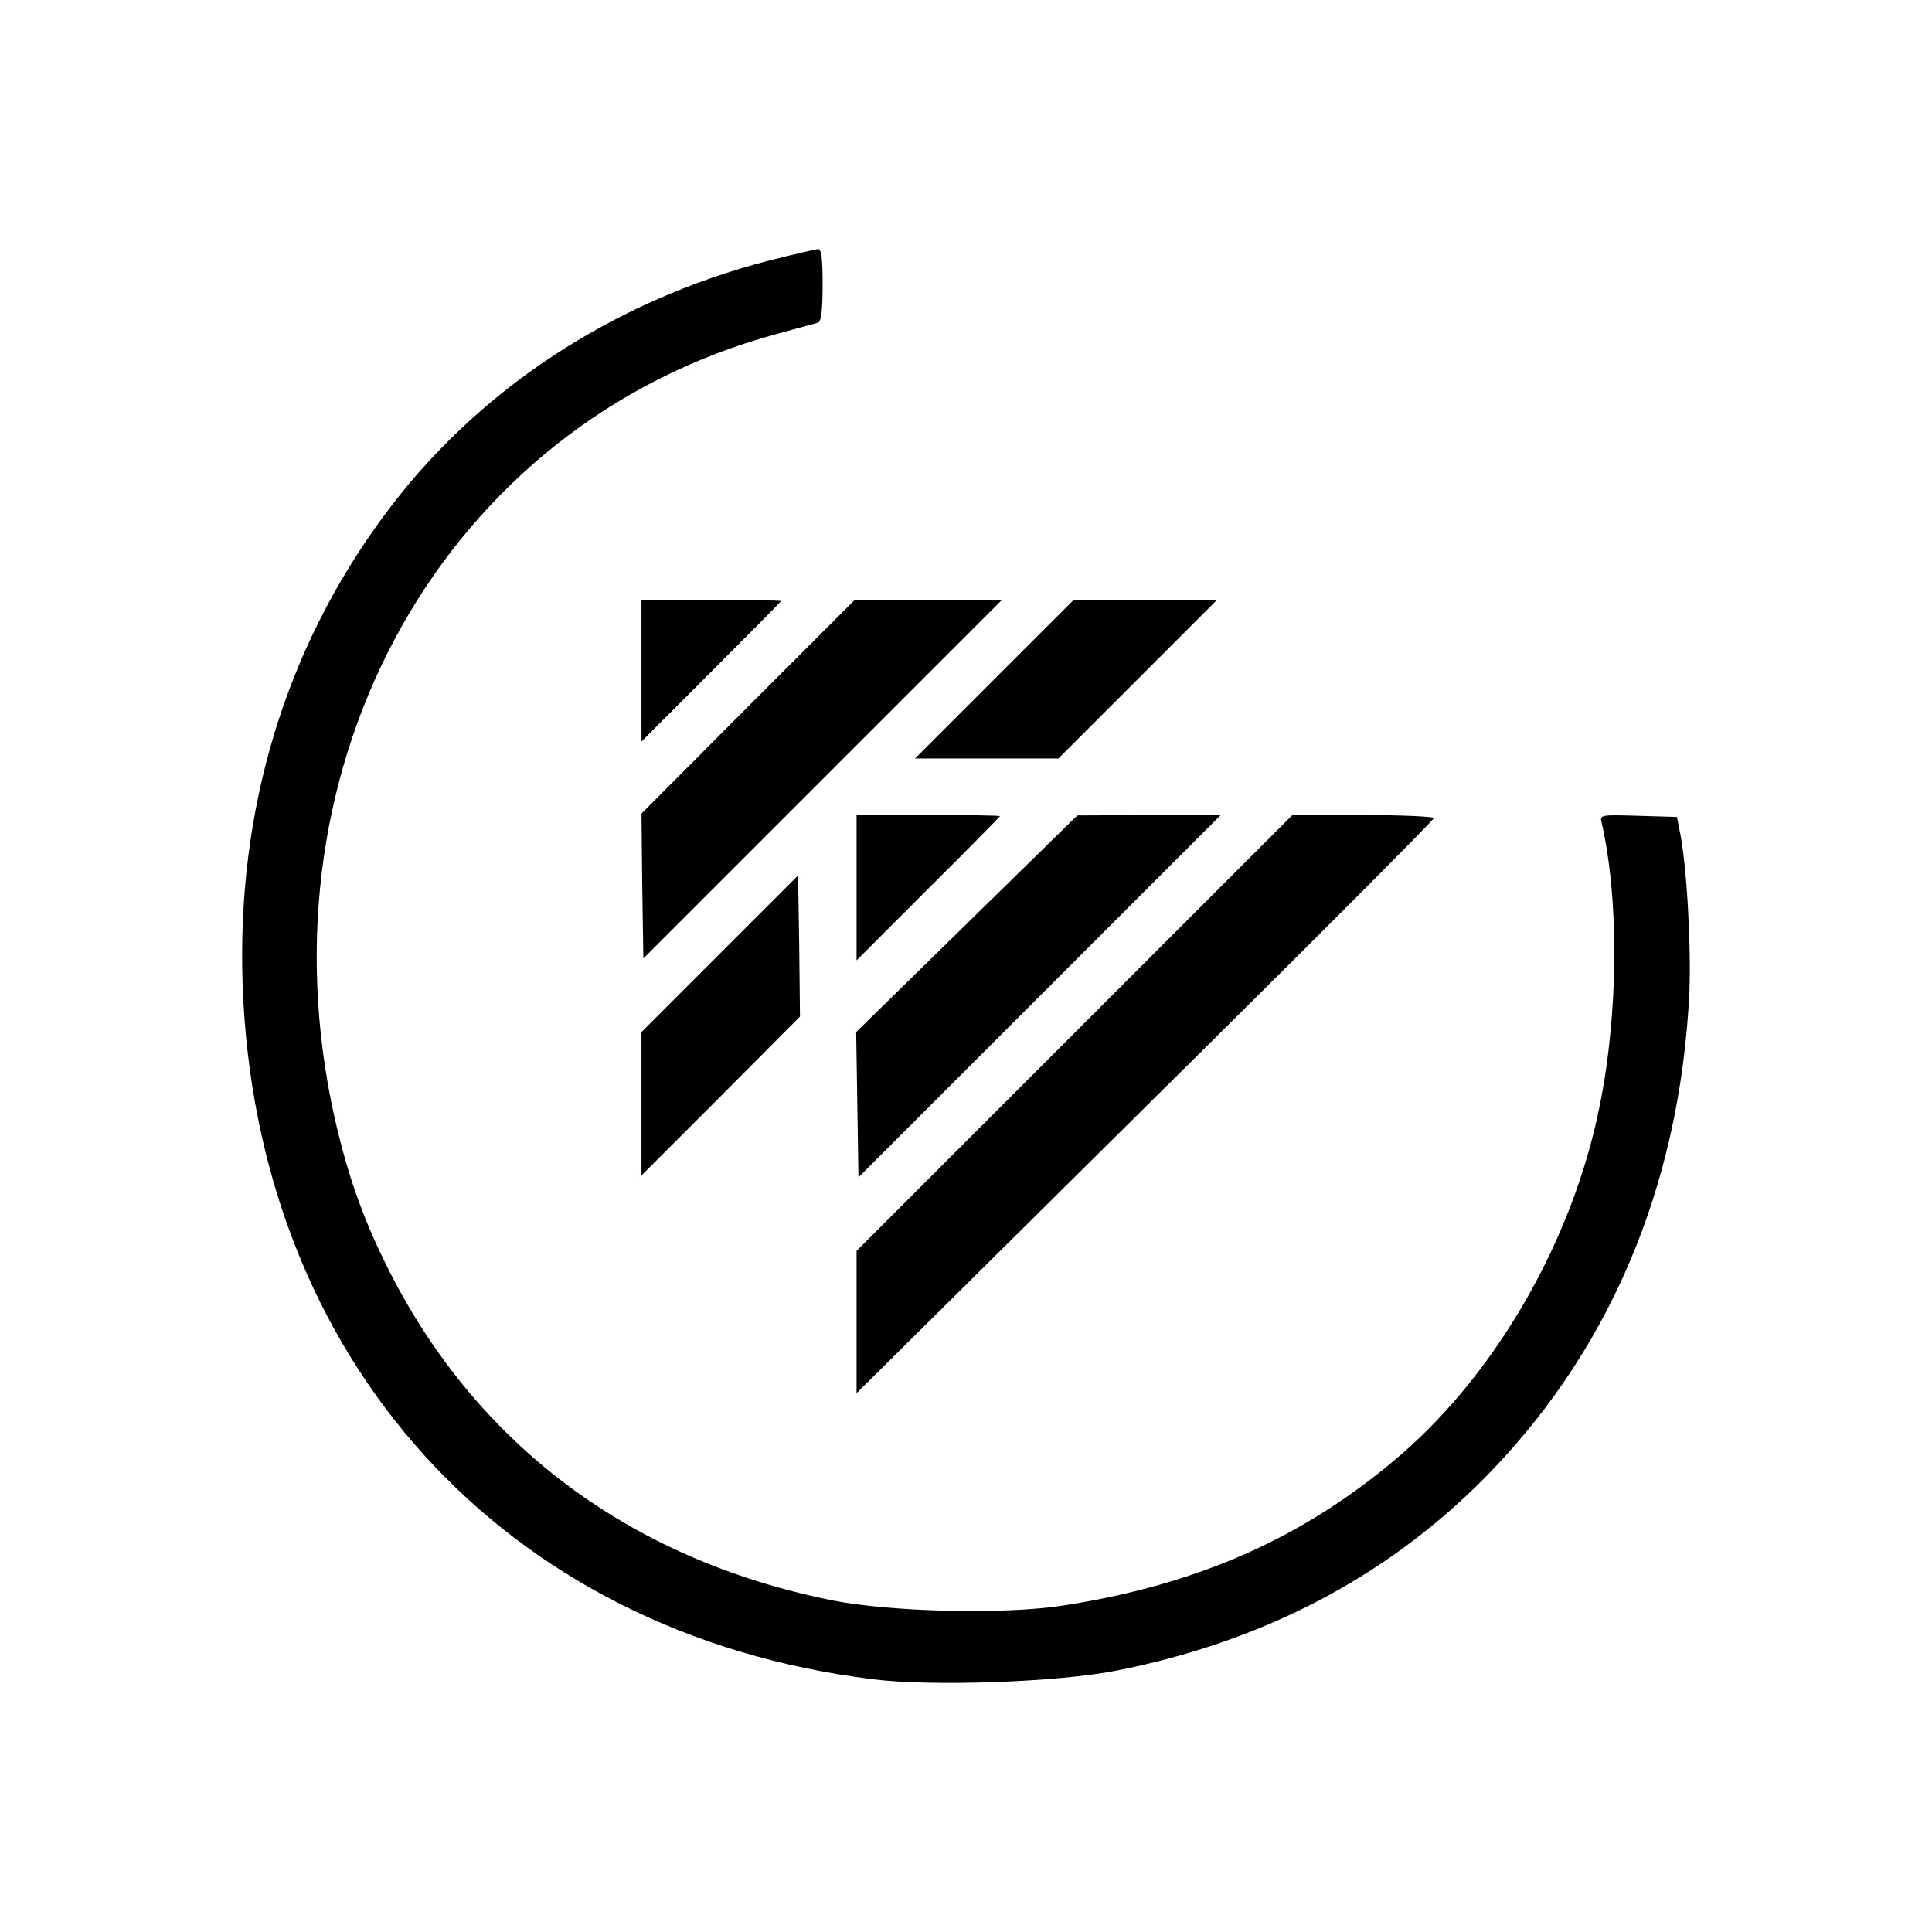
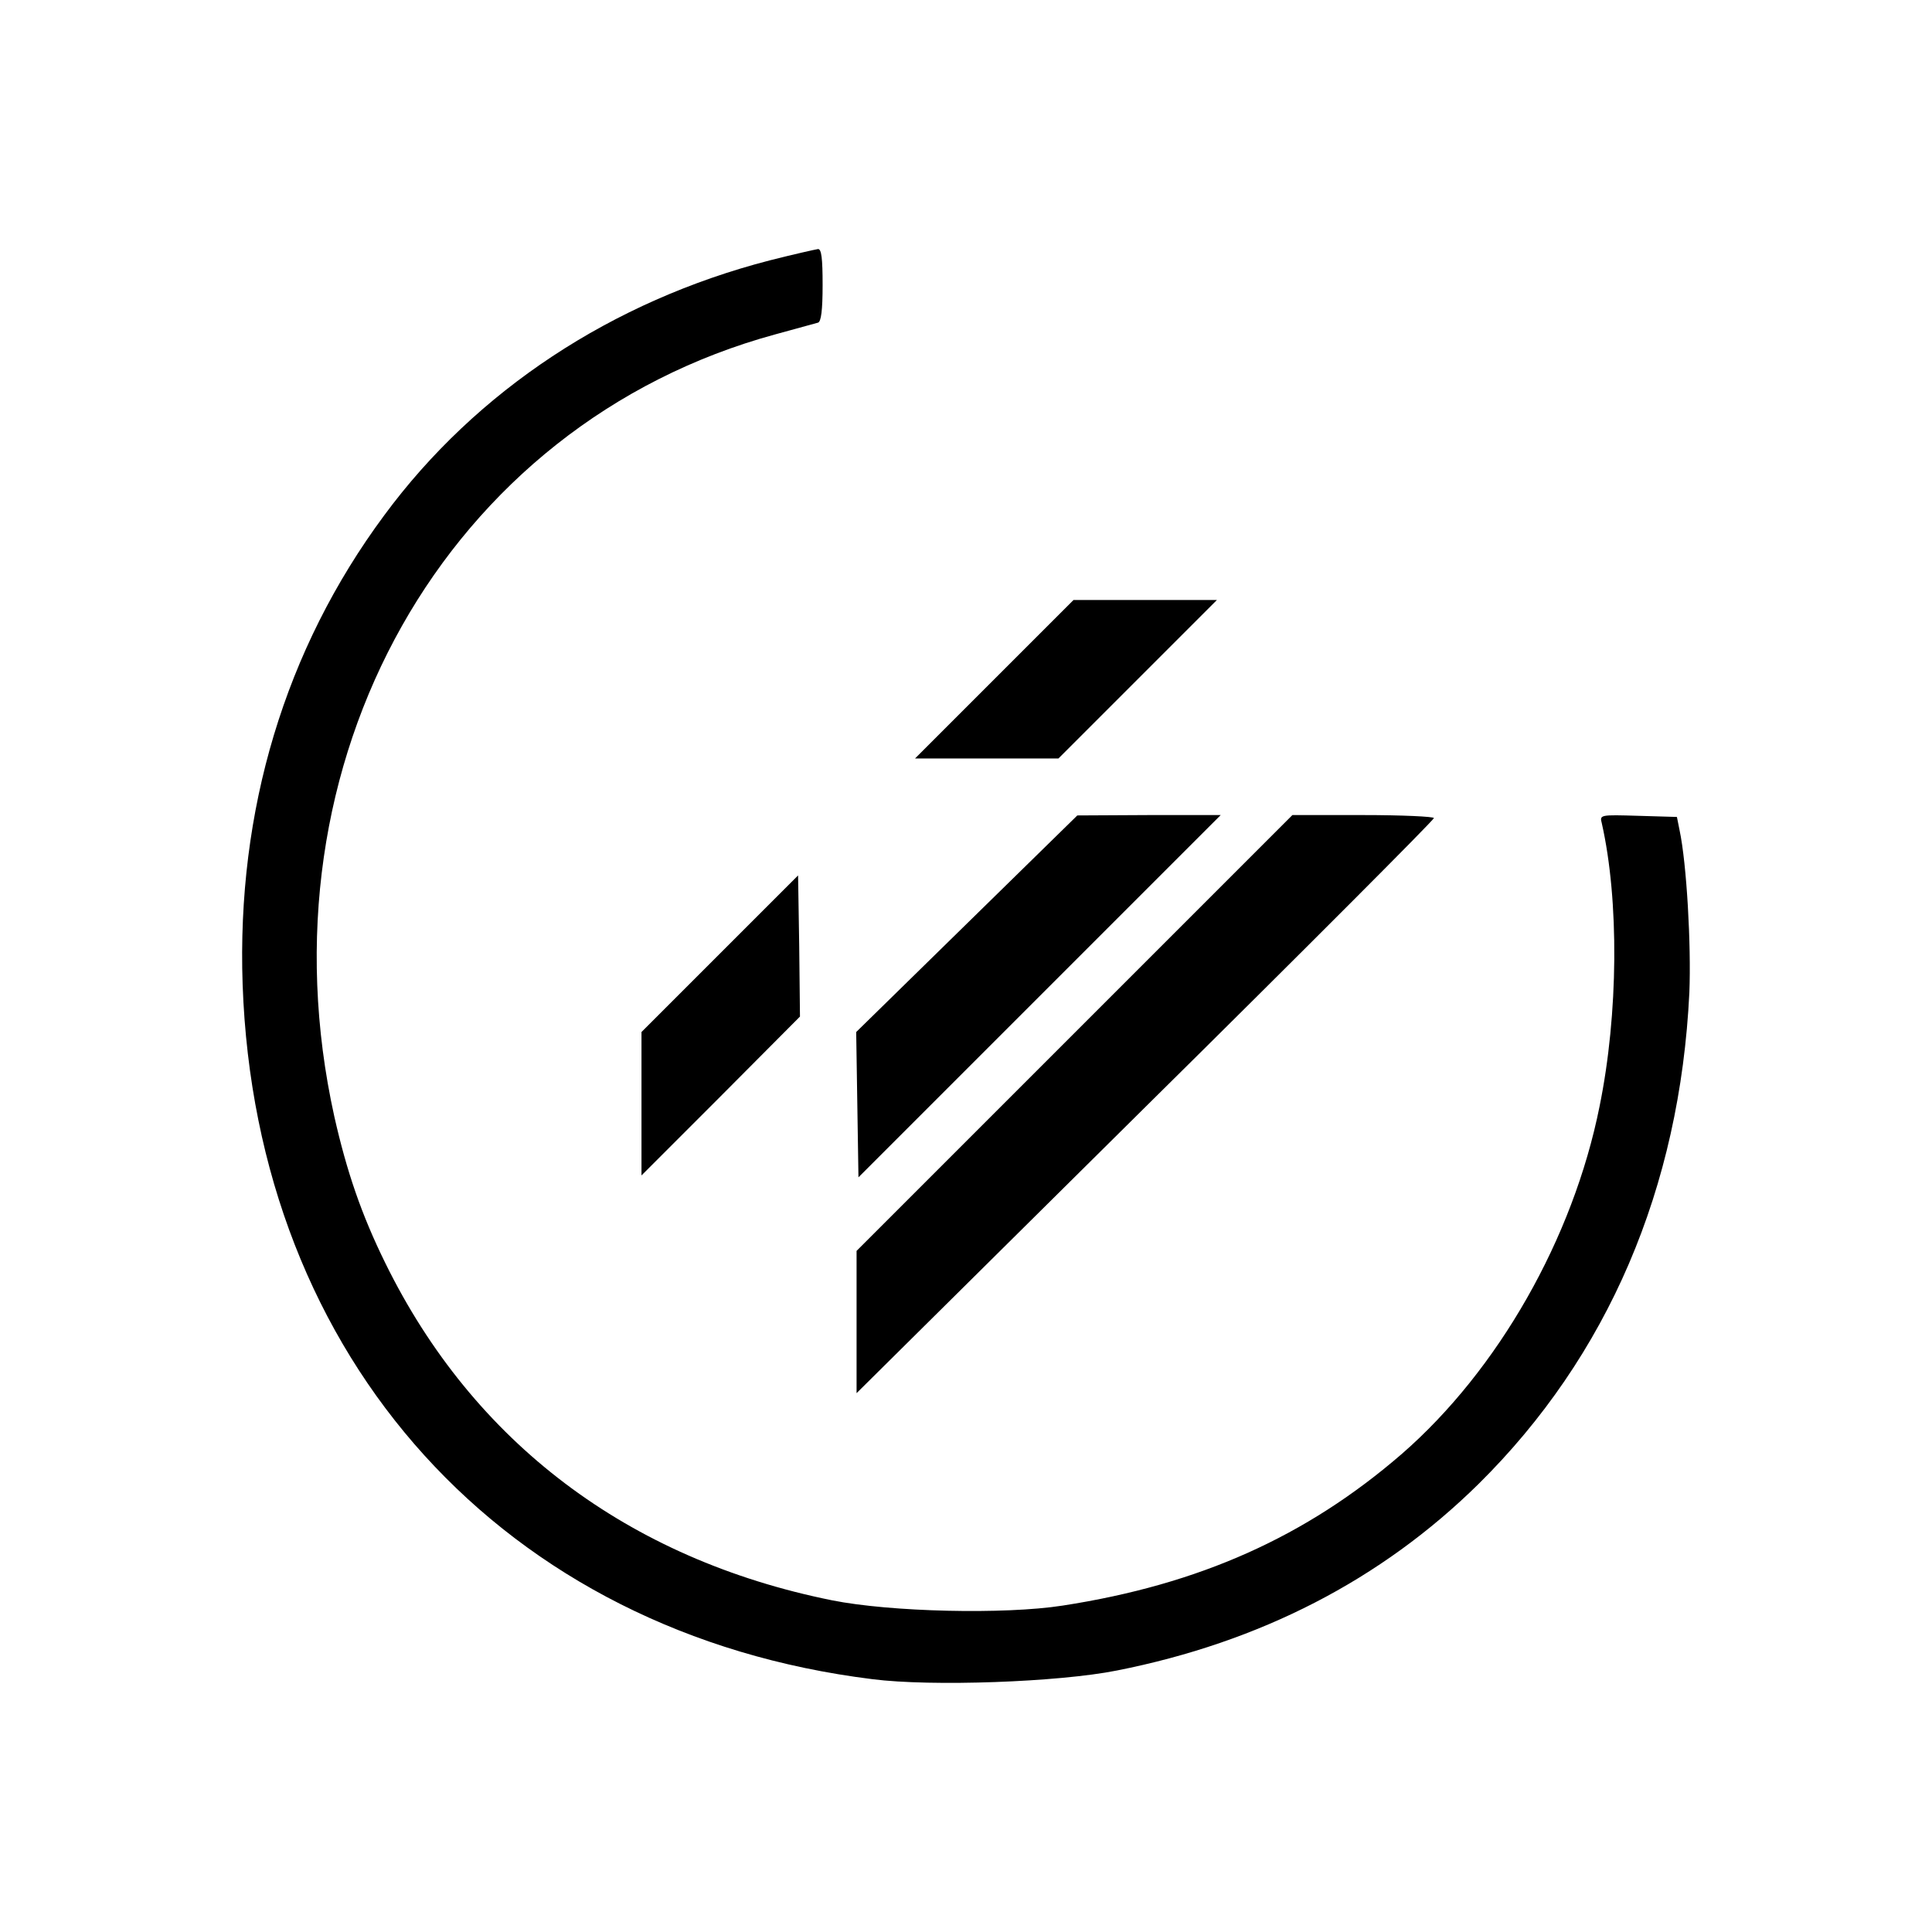
<svg xmlns="http://www.w3.org/2000/svg" version="1.0" width="512pt" height="512pt" viewBox="0 0 512 512" preserveAspectRatio="xMidYMid meet">
  <g transform="translate(0,512) scale(0.1,-0.1)" fill="#000000" stroke="none">
    <path d="M2040 4430 c-418 -108 -778 -345 -1022 -676 -263 -355 -391 -782 -375 -1243 35 -994 693 -1720 1669 -1841 156 -20 493 -8 648 23 379 75 700 240 958 494 343 339 534 784 559 1303 5 125 -7 341 -26 430 l-7 35 -102 3 c-102 3 -103 3 -97 -20 46 -204 44 -505 -6 -750 -70 -350 -269 -699 -524 -921 -253 -219 -536 -346 -899 -402 -154 -24 -456 -17 -611 14 -541 109 -951 419 -1184 894 -63 128 -102 242 -135 388 -208 941 296 1835 1169 2073 55 15 106 29 113 31 8 3 12 32 12 100 0 70 -3 95 -12 95 -7 -1 -65 -14 -128 -30z" />
-     <path d="M1700 3343 l0 -188 185 185 c102 102 185 186 185 187 0 2 -83 3 -185 3 l-185 0 0 -187z" />
-     <path d="M1982 3247 l-282 -283 2 -192 3 -192 475 475 475 475 -195 0 -195 0 -283 -283z" />
    <path d="M2635 3320 l-210 -210 190 0 190 0 210 210 210 210 -190 0 -190 0 -210 -210z" />
-     <path d="M2270 2768 l0 -193 190 190 c105 104 190 191 190 192 0 2 -85 3 -190 3 l-190 0 0 -192z" />
    <path d="M2562 2672 l-293 -287 3 -193 3 -192 480 480 480 480 -190 0 -190 -1 -293 -287z" />
    <path d="M2847 2382 l-577 -577 0 -188 0 -189 765 758 c421 416 765 761 765 766 0 4 -84 8 -188 8 l-187 0 -578 -578z" />
    <path d="M1908 2593 l-208 -208 0 -190 0 -190 210 210 210 211 -2 187 -3 187 -207 -207z" />
  </g>
</svg>